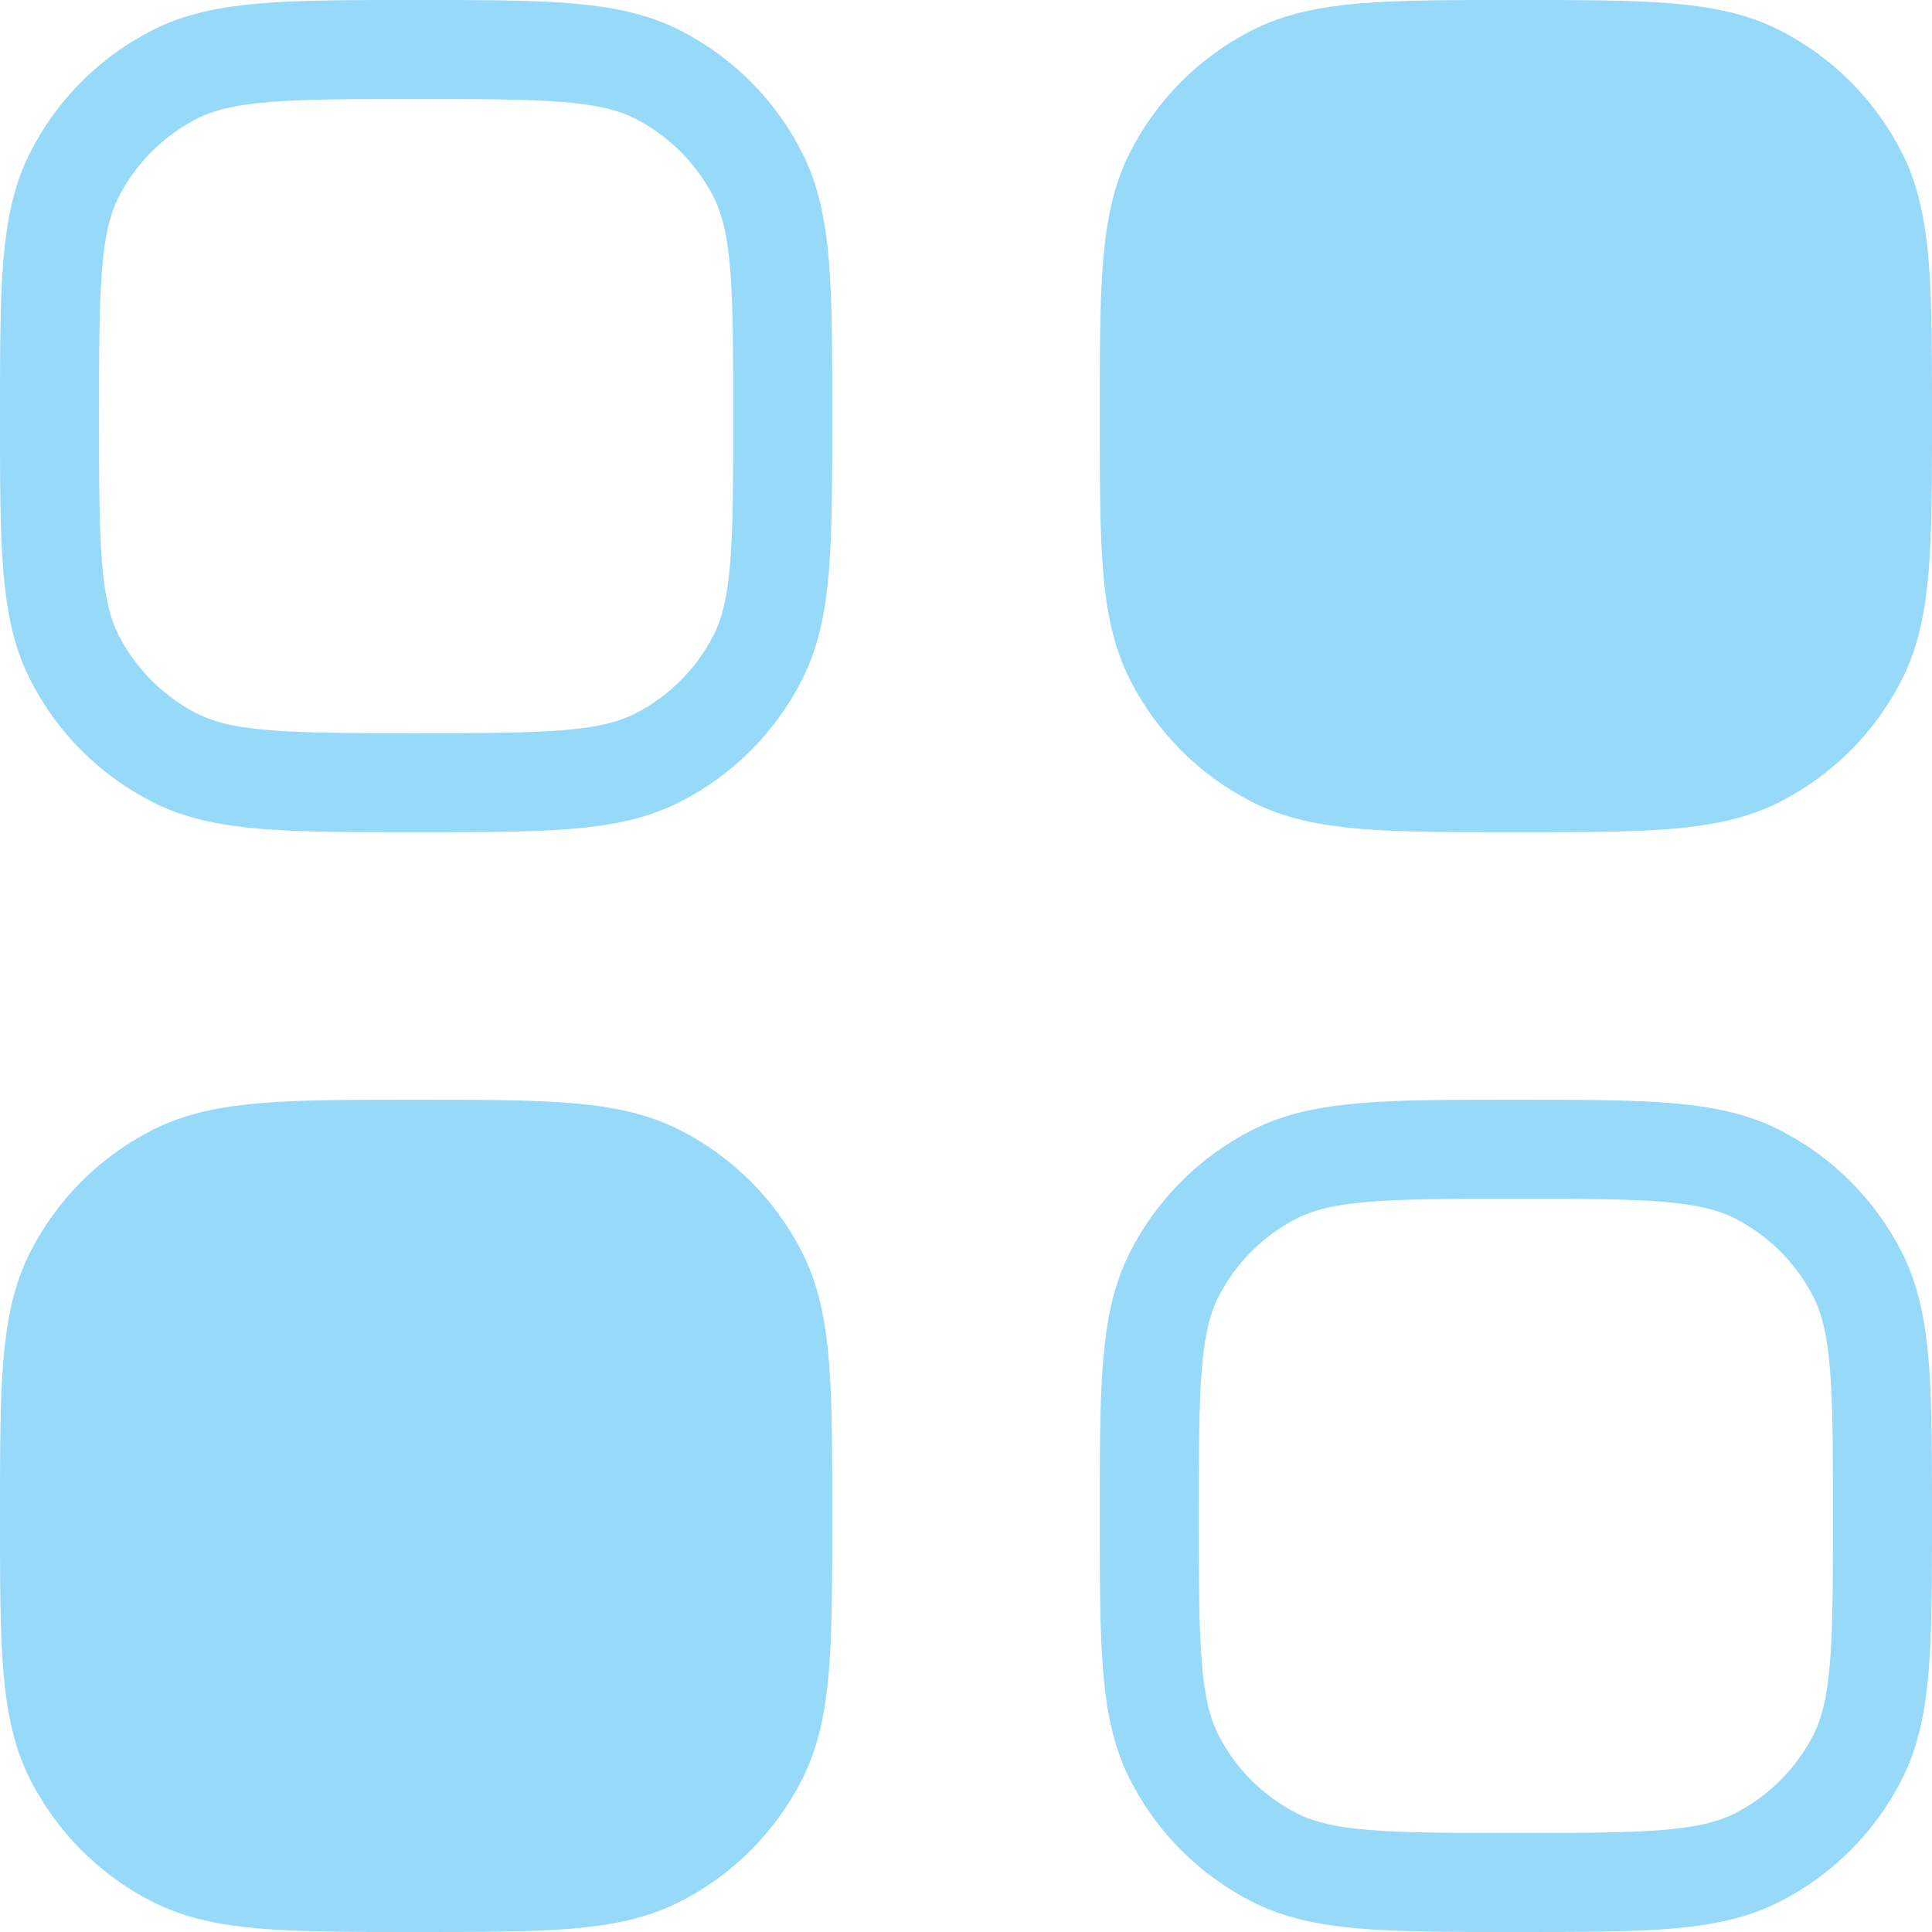
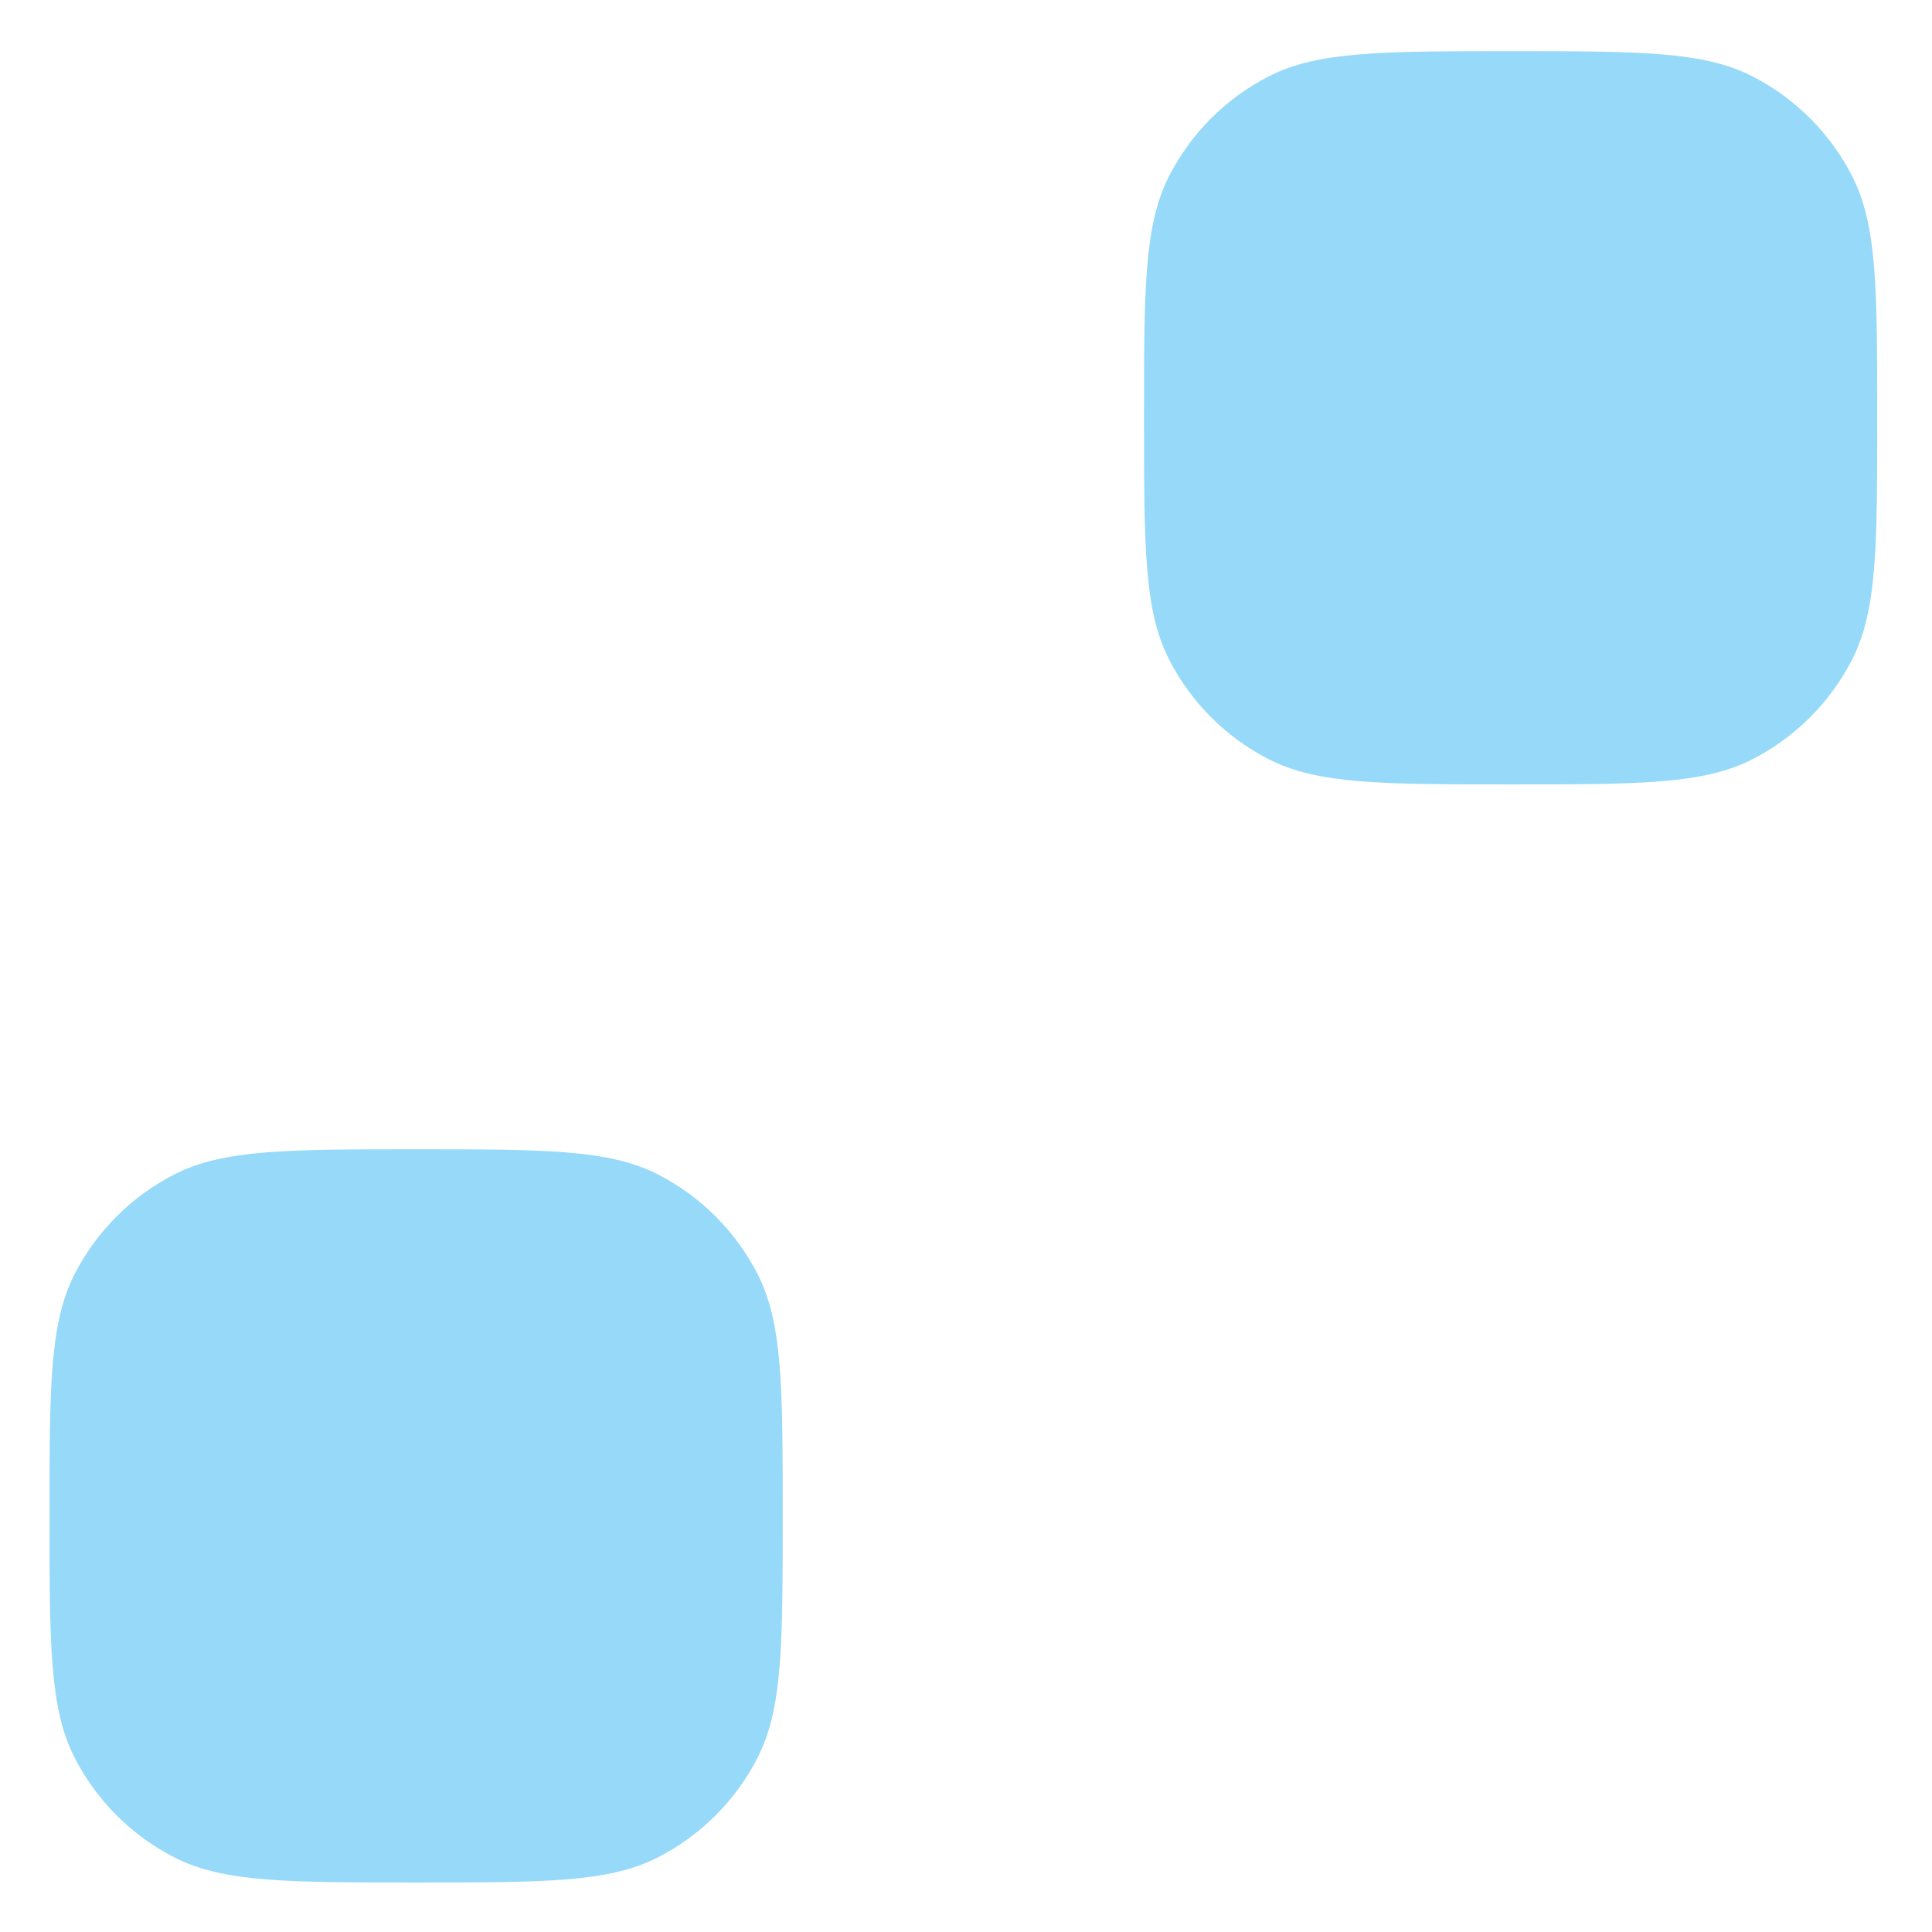
<svg xmlns="http://www.w3.org/2000/svg" id="Layer_1" data-name="Layer 1" viewBox="0 0 58.516 58.516">
  <defs>
    <style>
      .cls-1 {
        fill: #96d9f9;
      }

      .cls-2 {
        fill: none;
        stroke: #96d9f9;
        stroke-width: 3px;
      }
    </style>
  </defs>
-   <path class="cls-2" d="M34.81,45.913c0-3.887,0-5.83.756-7.315.665-1.305,1.727-2.367,3.033-3.032,1.484-.757,3.427-.757,7.314-.757s5.829,0,7.314.757c1.306.665,2.367,1.727,3.033,3.032.756,1.485.756,3.428.756,7.315s0,5.829-.756,7.314c-.666,1.305-1.727,2.367-3.033,3.032-1.485.757-3.428.757-7.314.757s-5.83,0-7.314-.757c-1.306-.665-2.368-1.727-3.033-3.032-.756-1.485-.756-3.428-.756-7.314ZM1.5,45.913c0-3.887,0-5.83.756-7.315.666-1.305,1.727-2.367,3.033-3.032,1.484-.757,3.428-.757,7.314-.757s5.83,0,7.314.757c1.306.665,2.368,1.727,3.033,3.032.756,1.485.756,3.428.756,7.315s0,5.829-.756,7.314c-.665,1.305-1.727,2.367-3.033,3.032-1.484.757-3.427.757-7.314.757s-5.83,0-7.314-.757c-1.306-.665-2.367-1.727-3.033-3.032-.756-1.485-.756-3.428-.756-7.314ZM34.81,12.603c0-3.886,0-5.83.756-7.314.665-1.306,1.727-2.368,3.033-3.033,1.484-.756,3.427-.756,7.314-.756s5.829,0,7.314.756c1.306.665,2.367,1.727,3.033,3.033.756,1.484.756,3.428.756,7.314s0,5.83-.756,7.314c-.666,1.306-1.727,2.368-3.033,3.033-1.485.756-3.428.756-7.314.756s-5.83,0-7.314-.756c-1.306-.665-2.368-1.727-3.033-3.033-.756-1.484-.756-3.428-.756-7.314ZM1.5,12.603c0-3.886,0-5.83.756-7.314.666-1.306,1.727-2.368,3.033-3.033,1.484-.756,3.428-.756,7.314-.756s5.83,0,7.314.756c1.306.665,2.368,1.727,3.033,3.033.756,1.484.756,3.428.756,7.314s0,5.83-.756,7.314c-.665,1.306-1.727,2.368-3.033,3.033-1.484.756-3.427.756-7.314.756s-5.83,0-7.314-.756c-1.306-.665-2.367-1.727-3.033-3.033-.756-1.484-.756-3.428-.756-7.314Z" />
  <path class="cls-1" d="M1.5,45.913c0-3.886,0-5.83.756-7.314.666-1.306,1.727-2.367,3.033-3.033,1.484-.756,3.428-.756,7.314-.756s5.83,0,7.314.756c1.306.666,2.368,1.727,3.033,3.033.756,1.484.756,3.428.756,7.314s0,5.83-.756,7.314c-.665,1.306-1.727,2.367-3.033,3.033-1.484.756-3.427.756-7.314.756s-5.83,0-7.314-.756c-1.306-.666-2.367-1.727-3.033-3.033-.756-1.484-.756-3.428-.756-7.314" />
  <path class="cls-1" d="M34.65,12.654c0-3.886,0-5.83.756-7.314.666-1.306,1.727-2.367,3.033-3.033,1.484-.756,3.428-.756,7.314-.756s5.83,0,7.314.756c1.306.666,2.368,1.727,3.033,3.033.756,1.484.756,3.428.756,7.314s0,5.83-.756,7.314c-.665,1.306-1.727,2.367-3.033,3.033-1.484.756-3.427.756-7.314.756s-5.83,0-7.314-.756c-1.306-.666-2.367-1.727-3.033-3.033-.756-1.484-.756-3.428-.756-7.314" />
</svg>